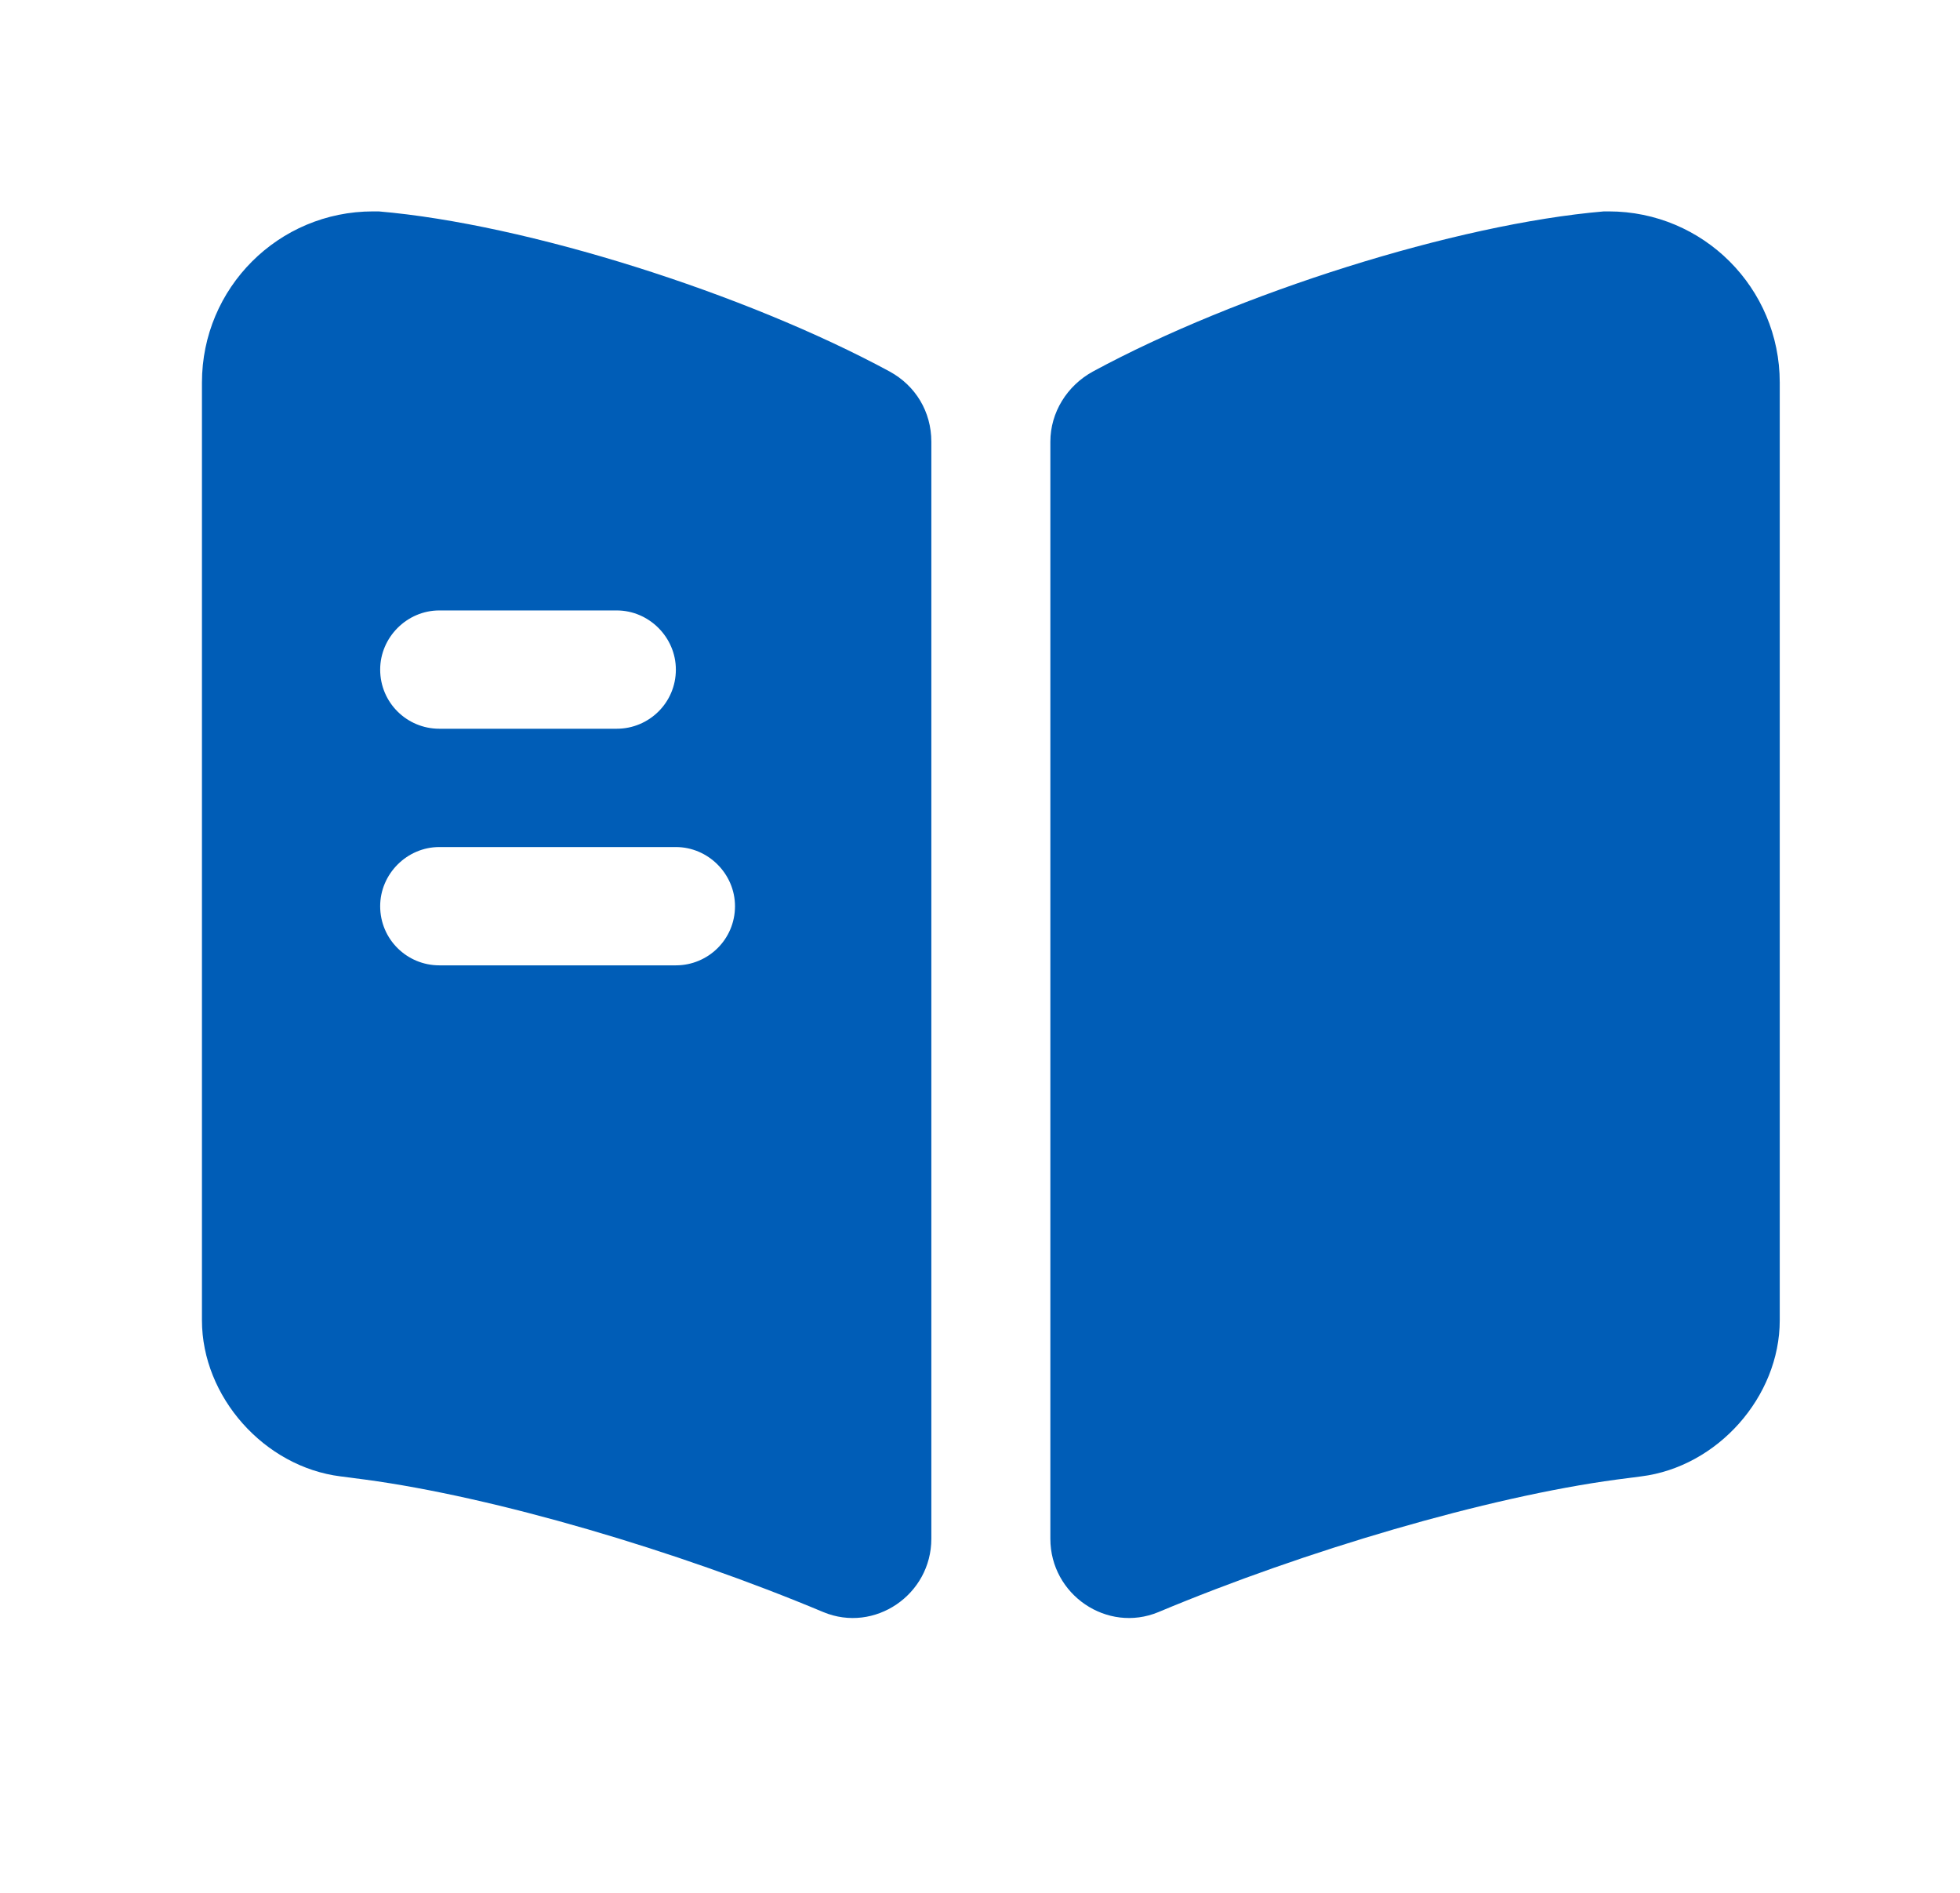
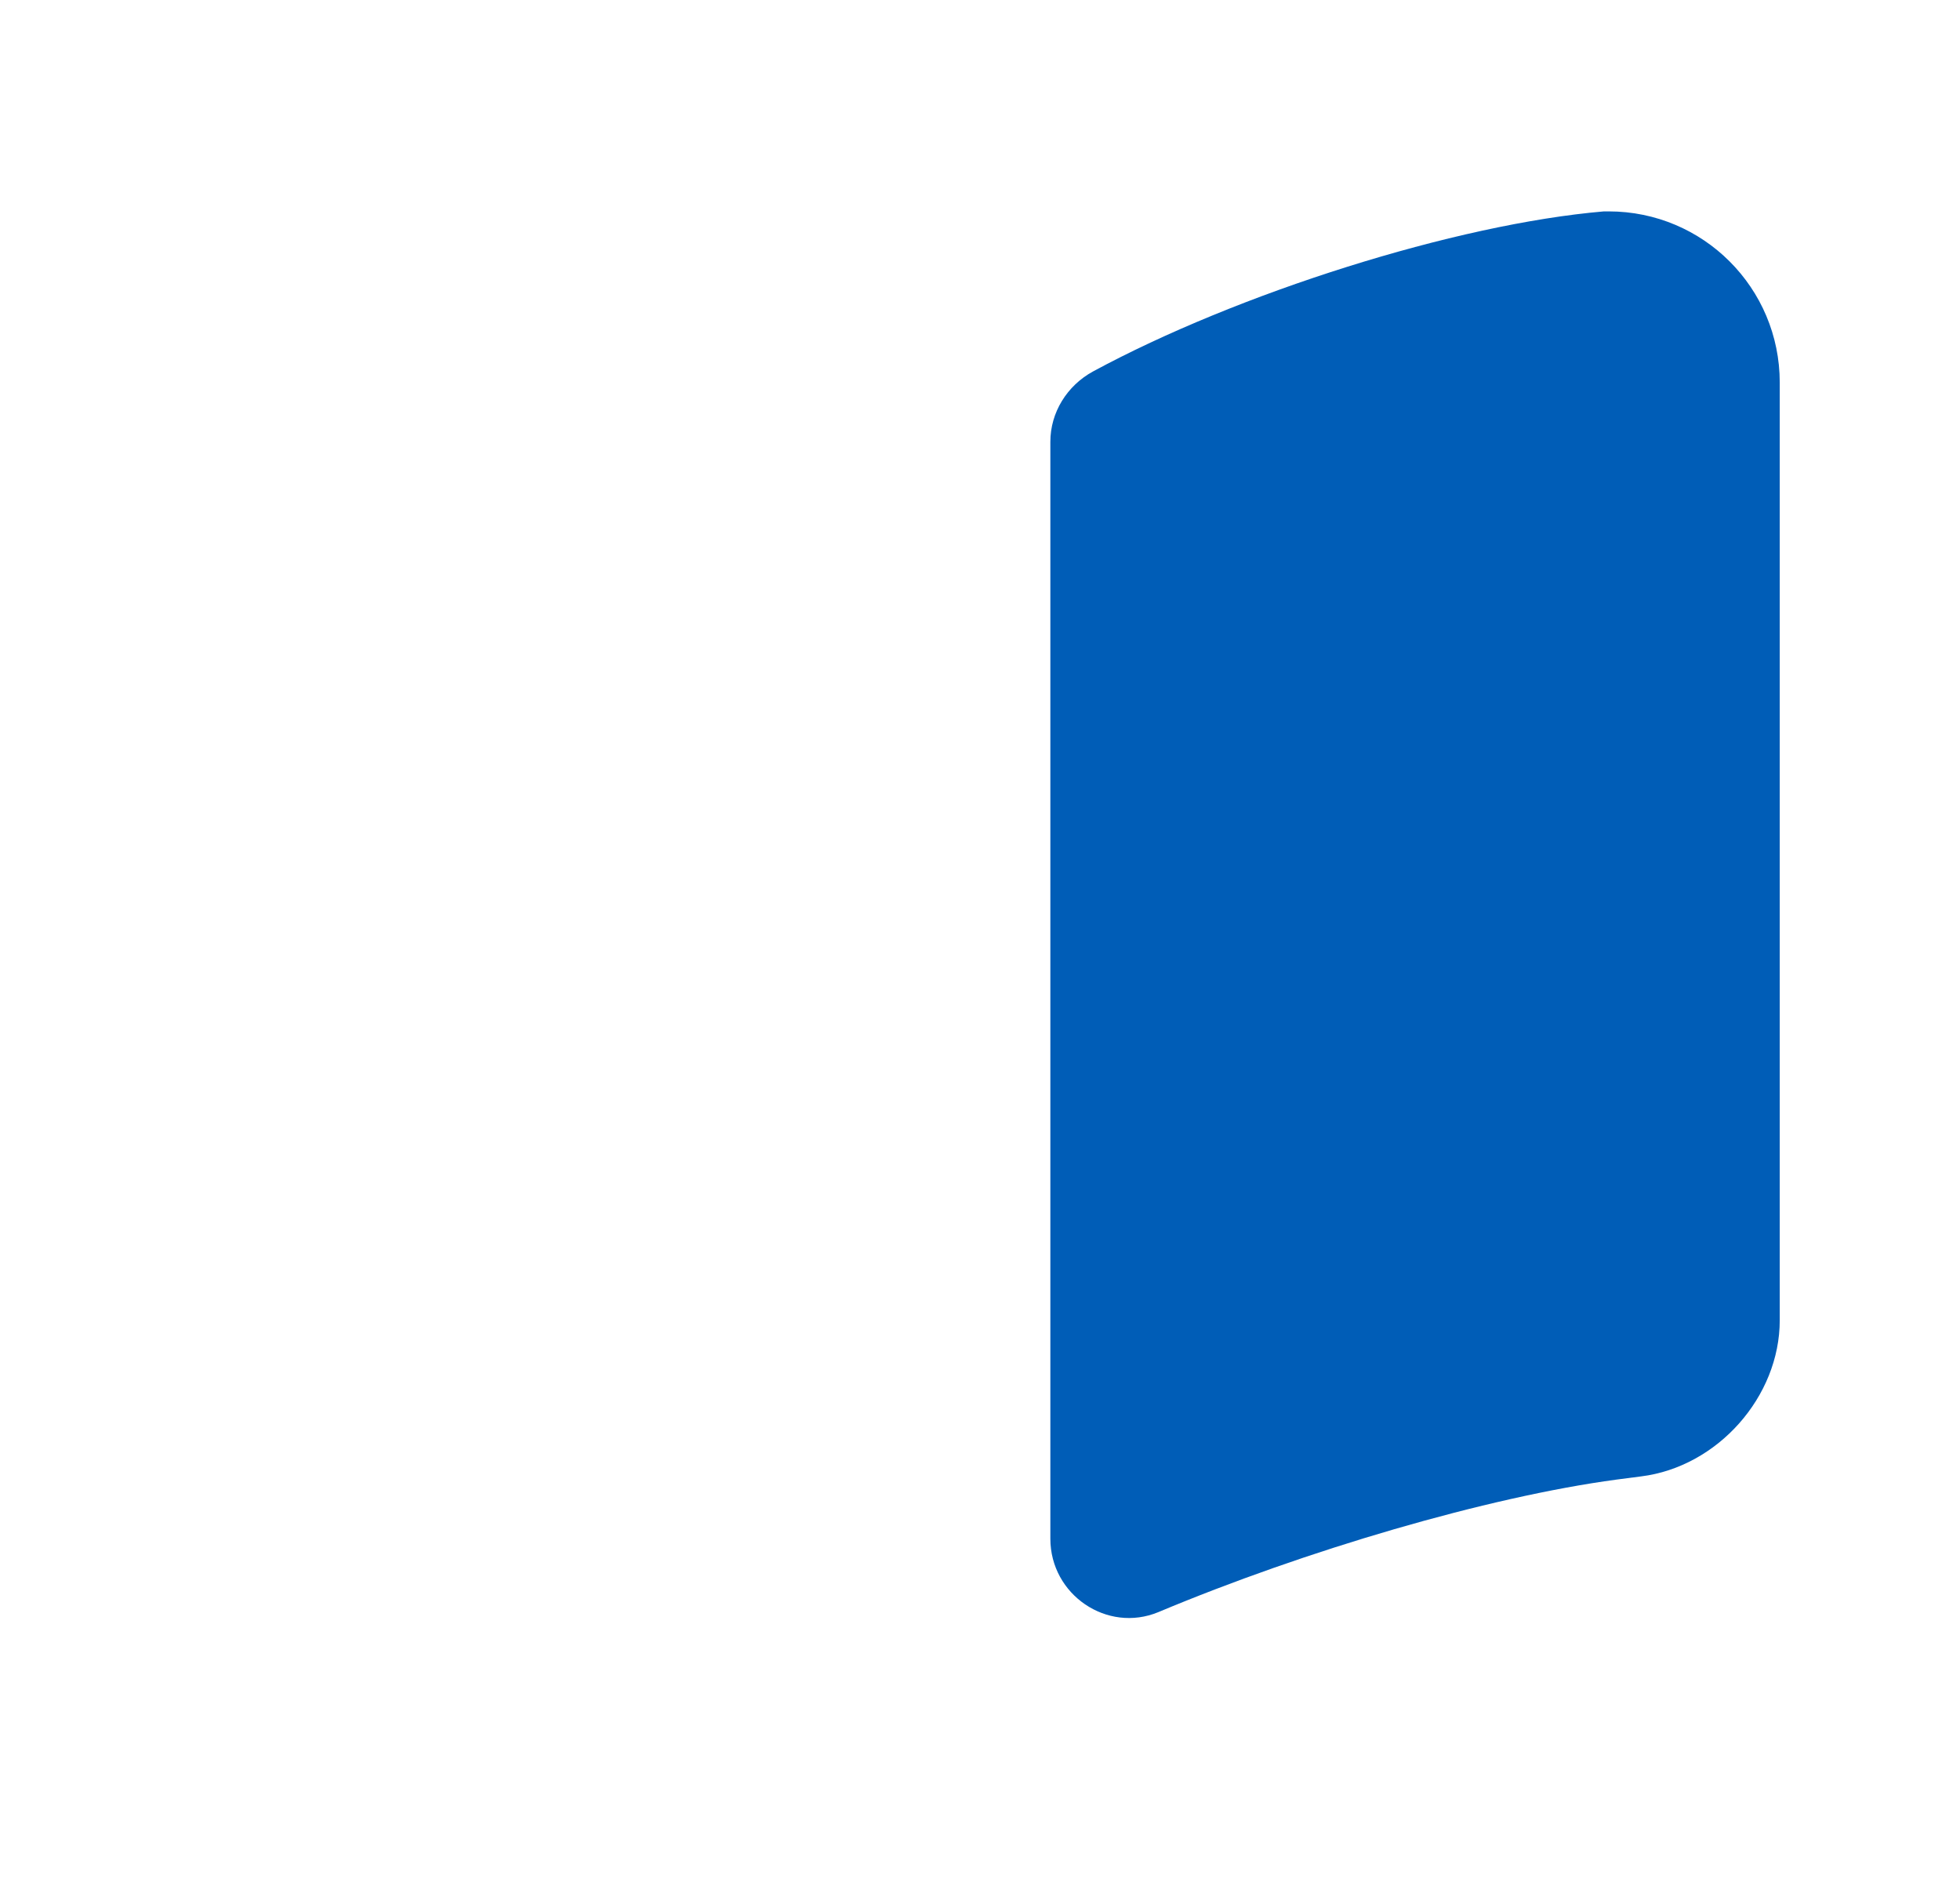
<svg xmlns="http://www.w3.org/2000/svg" width="29" height="28" viewBox="0 0 29 28" fill="none">
  <path d="M26.333 5.659V19.53C26.333 20.662 25.412 21.7 24.28 21.84L23.918 21.887C22.005 22.144 19.31 22.937 17.14 23.847C16.381 24.162 15.541 23.59 15.541 22.762V6.534C15.541 6.102 15.787 5.705 16.172 5.495C18.306 4.34 21.538 3.314 23.732 3.127H23.802C25.201 3.127 26.333 4.259 26.333 5.659Z" fill="#005DB7" />
-   <path d="M13.162 5.495C11.027 4.34 7.795 3.314 5.602 3.127H5.52C4.12 3.127 2.988 4.259 2.988 5.659V19.53C2.988 20.662 3.91 21.7 5.042 21.84L5.403 21.887C7.317 22.144 10.012 22.937 12.182 23.847C12.94 24.162 13.78 23.59 13.78 22.762V6.534C13.78 6.09 13.547 5.705 13.162 5.495ZM6.5 9.03H9.125C9.603 9.03 10 9.427 10 9.905C10 10.395 9.603 10.78 9.125 10.78H6.5C6.022 10.78 5.625 10.395 5.625 9.905C5.625 9.427 6.022 9.03 6.5 9.03ZM10 14.28H6.5C6.022 14.28 5.625 13.895 5.625 13.405C5.625 12.927 6.022 12.53 6.5 12.53H10C10.478 12.53 10.875 12.927 10.875 13.405C10.875 13.895 10.478 14.28 10 14.28Z" fill="#005DB7" />
</svg>